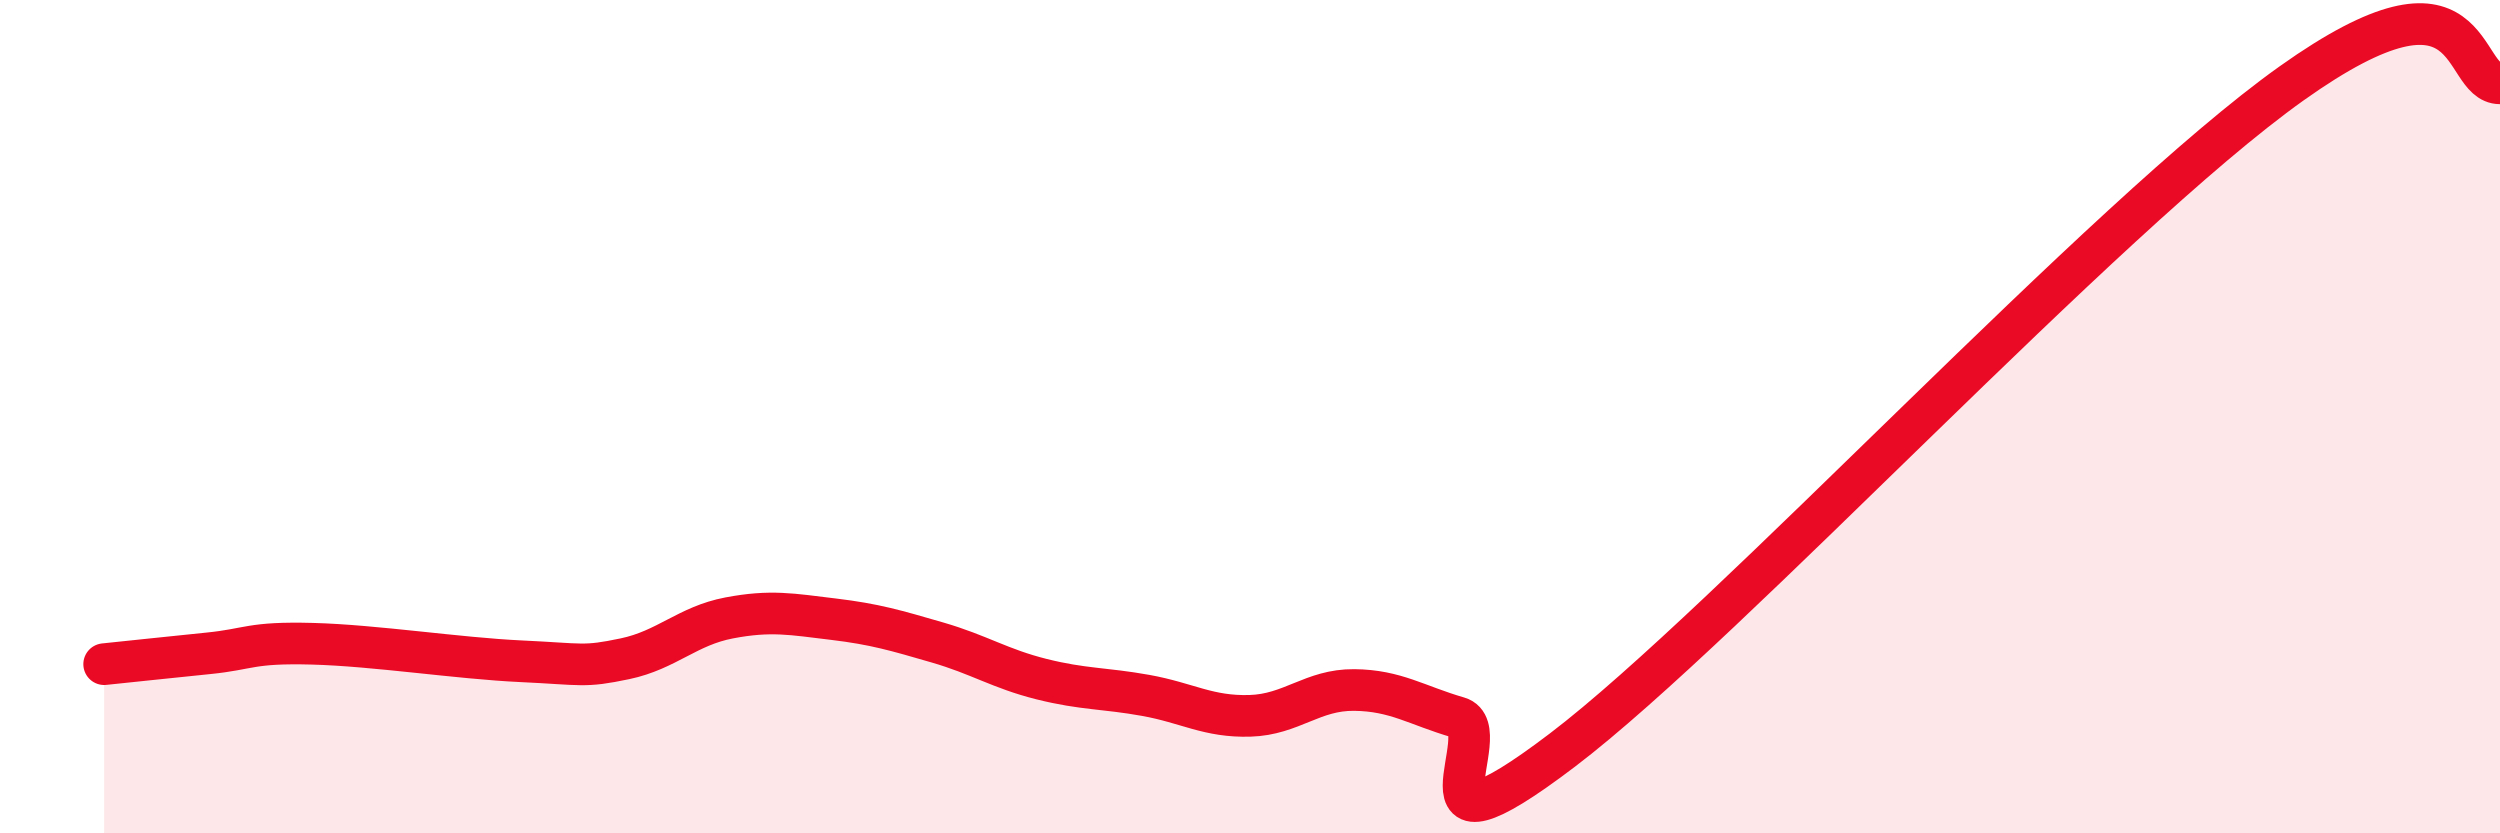
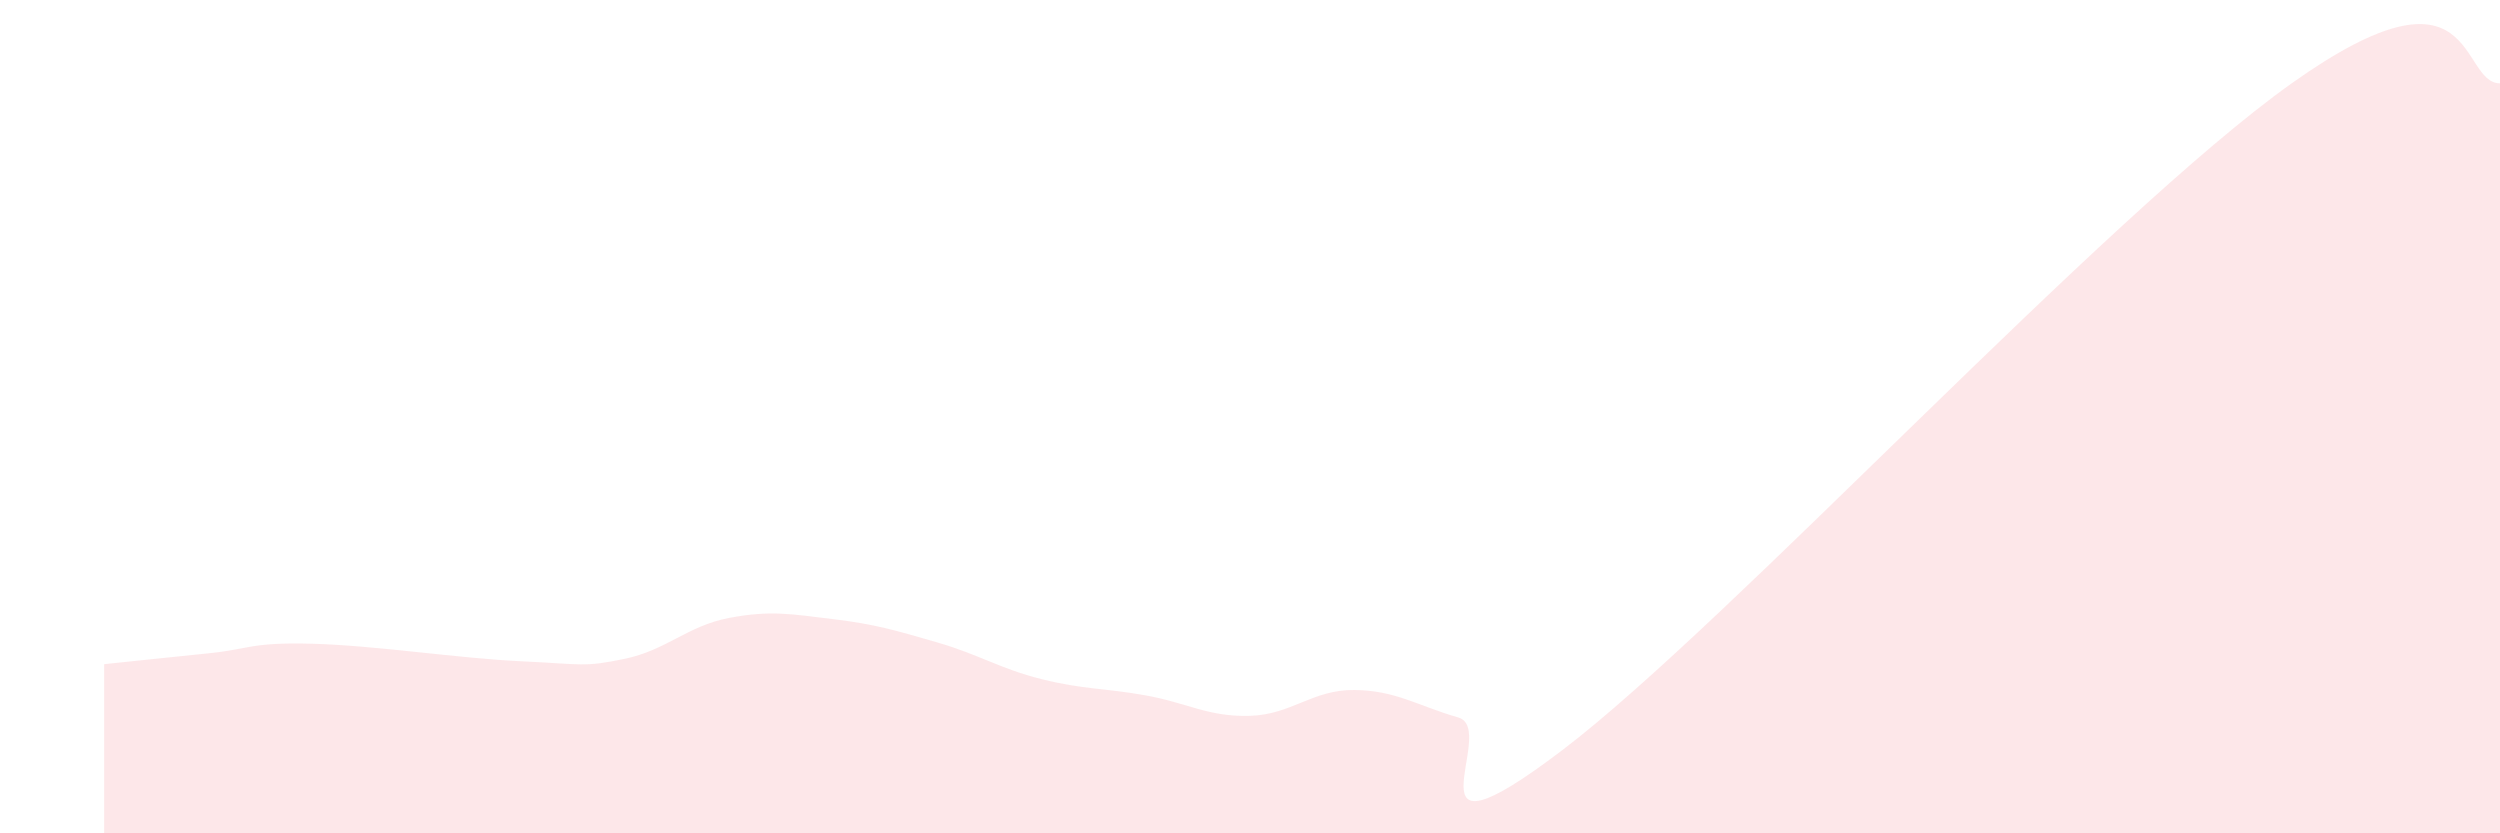
<svg xmlns="http://www.w3.org/2000/svg" width="60" height="20" viewBox="0 0 60 20">
  <path d="M 2.5,15.94 C 3,15.89 4,15.78 5,15.68 C 6,15.58 6,15.41 7.5,15.45 C 9,15.49 11,15.8 12.5,15.87 C 14,15.94 14,16.02 15,15.81 C 16,15.6 16.5,15.02 17.5,14.83 C 18.5,14.64 19,14.74 20,14.86 C 21,14.98 21.5,15.13 22.5,15.42 C 23.5,15.71 24,16.05 25,16.3 C 26,16.55 26.5,16.51 27.5,16.69 C 28.5,16.87 29,17.21 30,17.18 C 31,17.15 31.5,16.55 32.5,16.56 C 33.5,16.57 34,16.93 35,17.22 C 36,17.51 33.5,21.04 37.5,18 C 41.5,14.96 50.5,5.2 55,2 C 59.5,-1.2 59,2 60,2L60 20L2.5 20Z" fill="#EB0A25" opacity="0.1" stroke-linecap="round" stroke-linejoin="round" />
-   <path d="M 2.5,15.94 C 3,15.89 4,15.78 5,15.68 C 6,15.58 6,15.41 7.5,15.45 C 9,15.49 11,15.8 12.5,15.87 C 14,15.94 14,16.02 15,15.81 C 16,15.6 16.5,15.02 17.5,14.83 C 18.5,14.64 19,14.74 20,14.86 C 21,14.98 21.5,15.13 22.5,15.42 C 23.5,15.71 24,16.05 25,16.3 C 26,16.55 26.5,16.51 27.5,16.69 C 28.5,16.87 29,17.21 30,17.18 C 31,17.15 31.5,16.55 32.5,16.56 C 33.5,16.57 34,16.93 35,17.22 C 36,17.51 33.5,21.04 37.5,18 C 41.5,14.96 50.5,5.2 55,2 C 59.5,-1.2 59,2 60,2" stroke="#EB0A25" stroke-width="1" fill="none" stroke-linecap="round" stroke-linejoin="round" />
</svg>